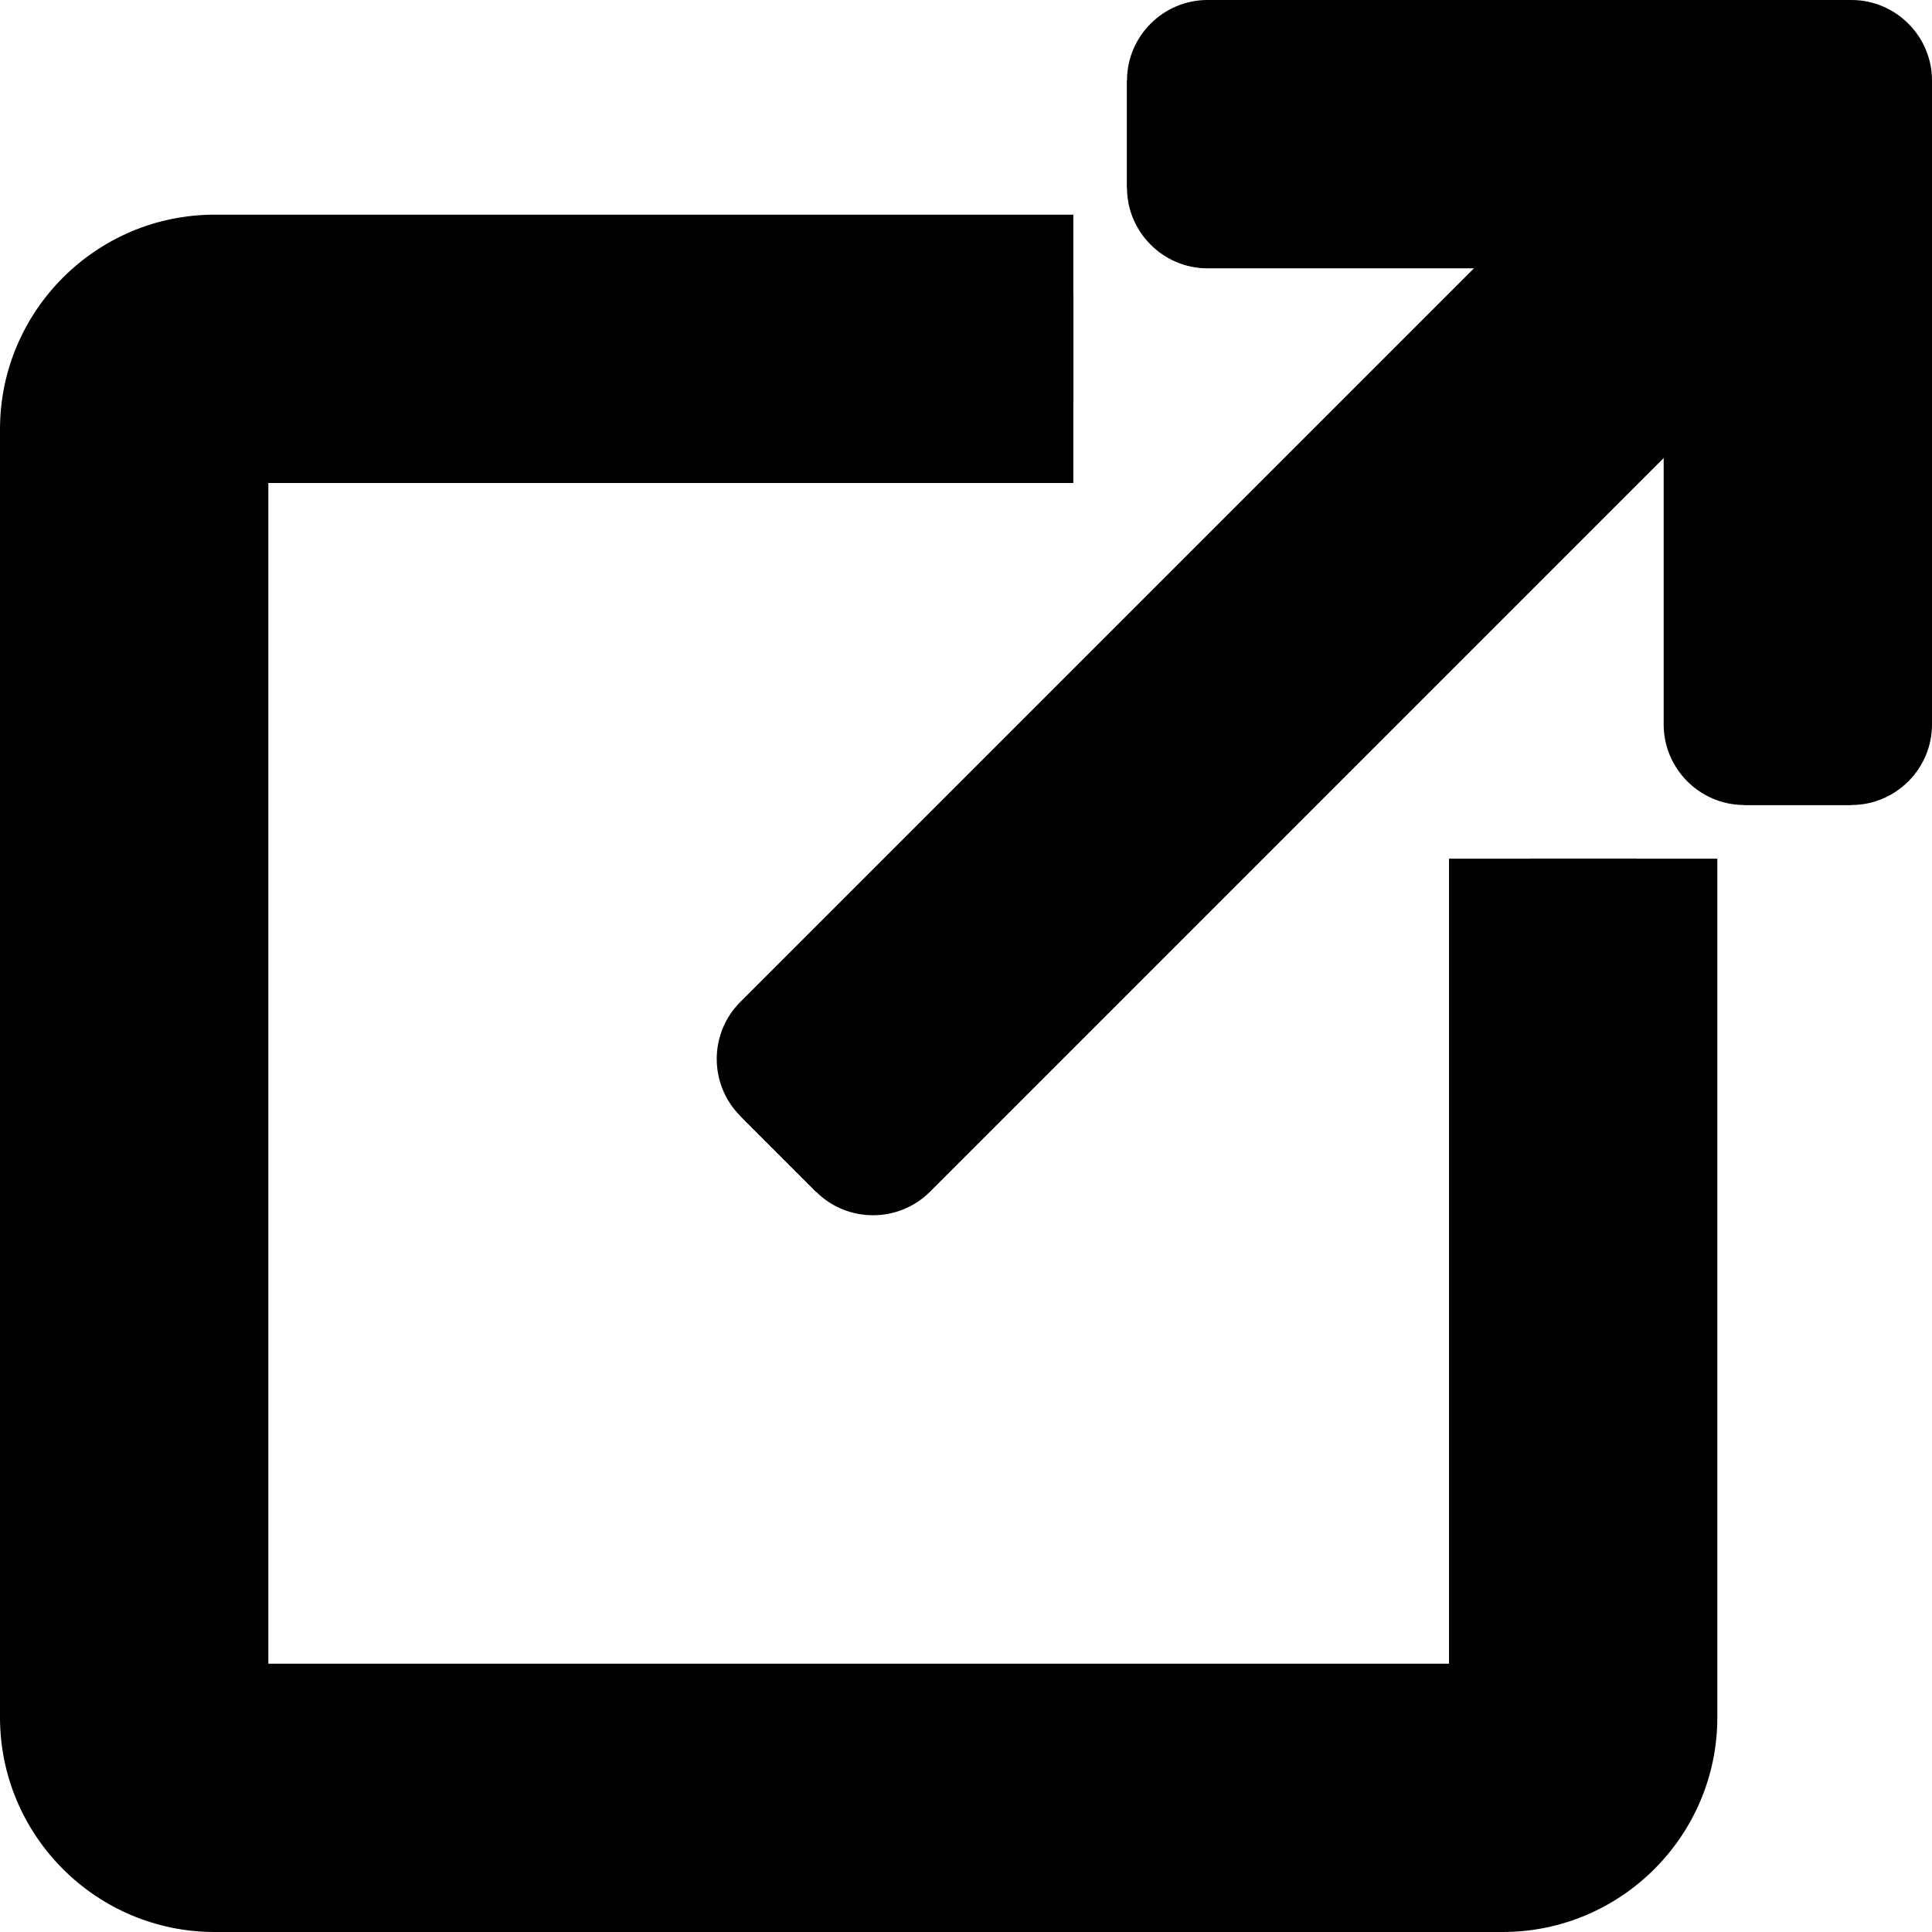
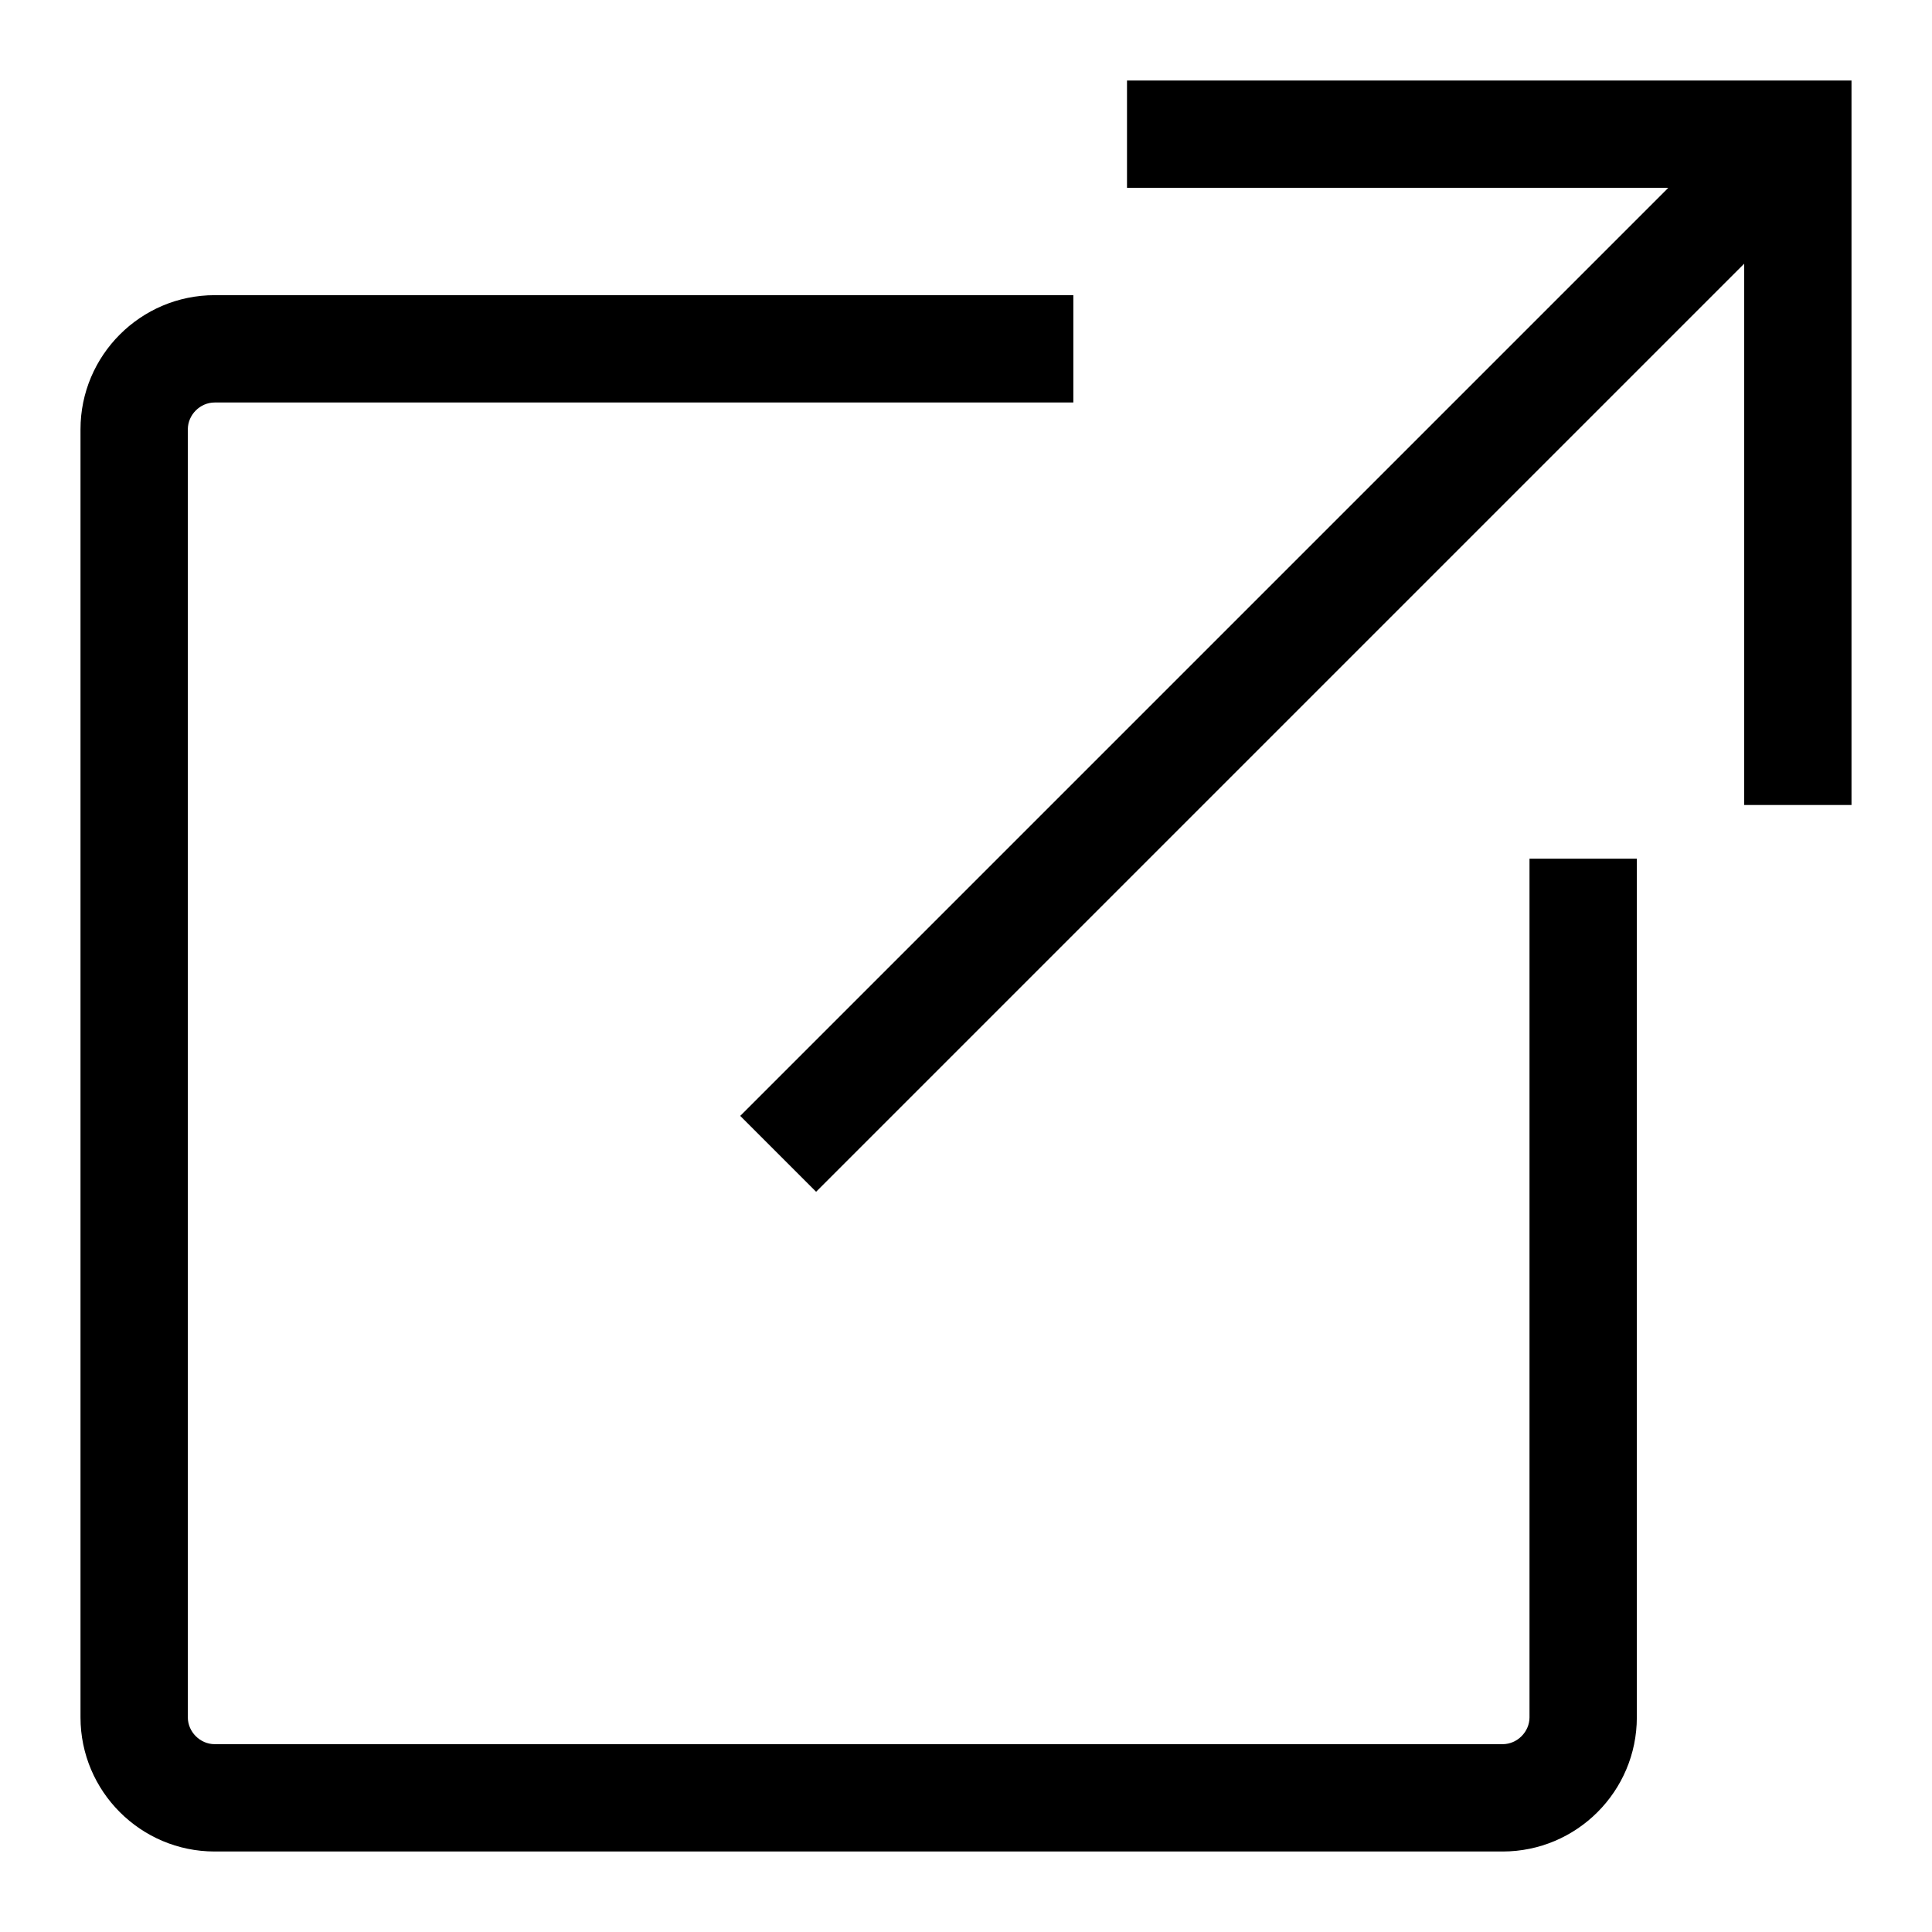
<svg xmlns="http://www.w3.org/2000/svg" width="72px" height="72px" viewBox="0 0 72 72" version="1.1">
  <title>noun_External Link_246385</title>
  <g id="Page-1" stroke="none" stroke-width="1" fill="none" fill-rule="evenodd">
    <g id="Artboard-Copy-2" transform="translate(-559, -349)" fill="#000000" fill-rule="nonzero">
      <g id="noun_External-Link_246385" transform="translate(559, 349)">
-         <path d="M72,3 L72,27 C72,28.65 70.65,30 69,30 L65,30 C63.35,30 62,28.65 62,27 L62,17.07 L34.657,44.414 C33.49,45.58 31.581,45.581 30.414,44.414 L27.586,41.586 C26.419,40.419 26.419,38.51 27.586,37.344 L54.93,10 L45,10 C43.35,10 42,8.65 42,7 L42,3 C42,1.35 43.35,0 45,0 L69,0 C70.65,0 72,1.35 72,3 Z M64,64 L64,32 L54,32 L54,62 L10,62 L10,18 L40,18 L40,8 L8,8 C3.589,8 0,11.589 0,16 L0,64 C0,68.411 3.589,72 8,72 L56,72 C60.411,72 64,68.411 64,64 Z" id="Shape" />
        <path d="M69,3 L69,30 L65,30 L65,9.828 L30.414,44.414 L27.586,41.586 L62.172,7 L42,7 L42,3 L69,3 Z M57,64 C57,64.542 56.542,65 56,65 L8,65 C7.458,65 7,64.542 7,64 L7,16 C7,15.458 7.458,15 8,15 L40,15 L40,11 L8,11 C5.243,11 3,13.243 3,16 L3,64 C3,66.757 5.243,69 8,69 L56,69 C58.757,69 61,66.757 61,64 L61,32 L57,32 L57,64 Z" id="Shape" />
      </g>
    </g>
  </g>
</svg>